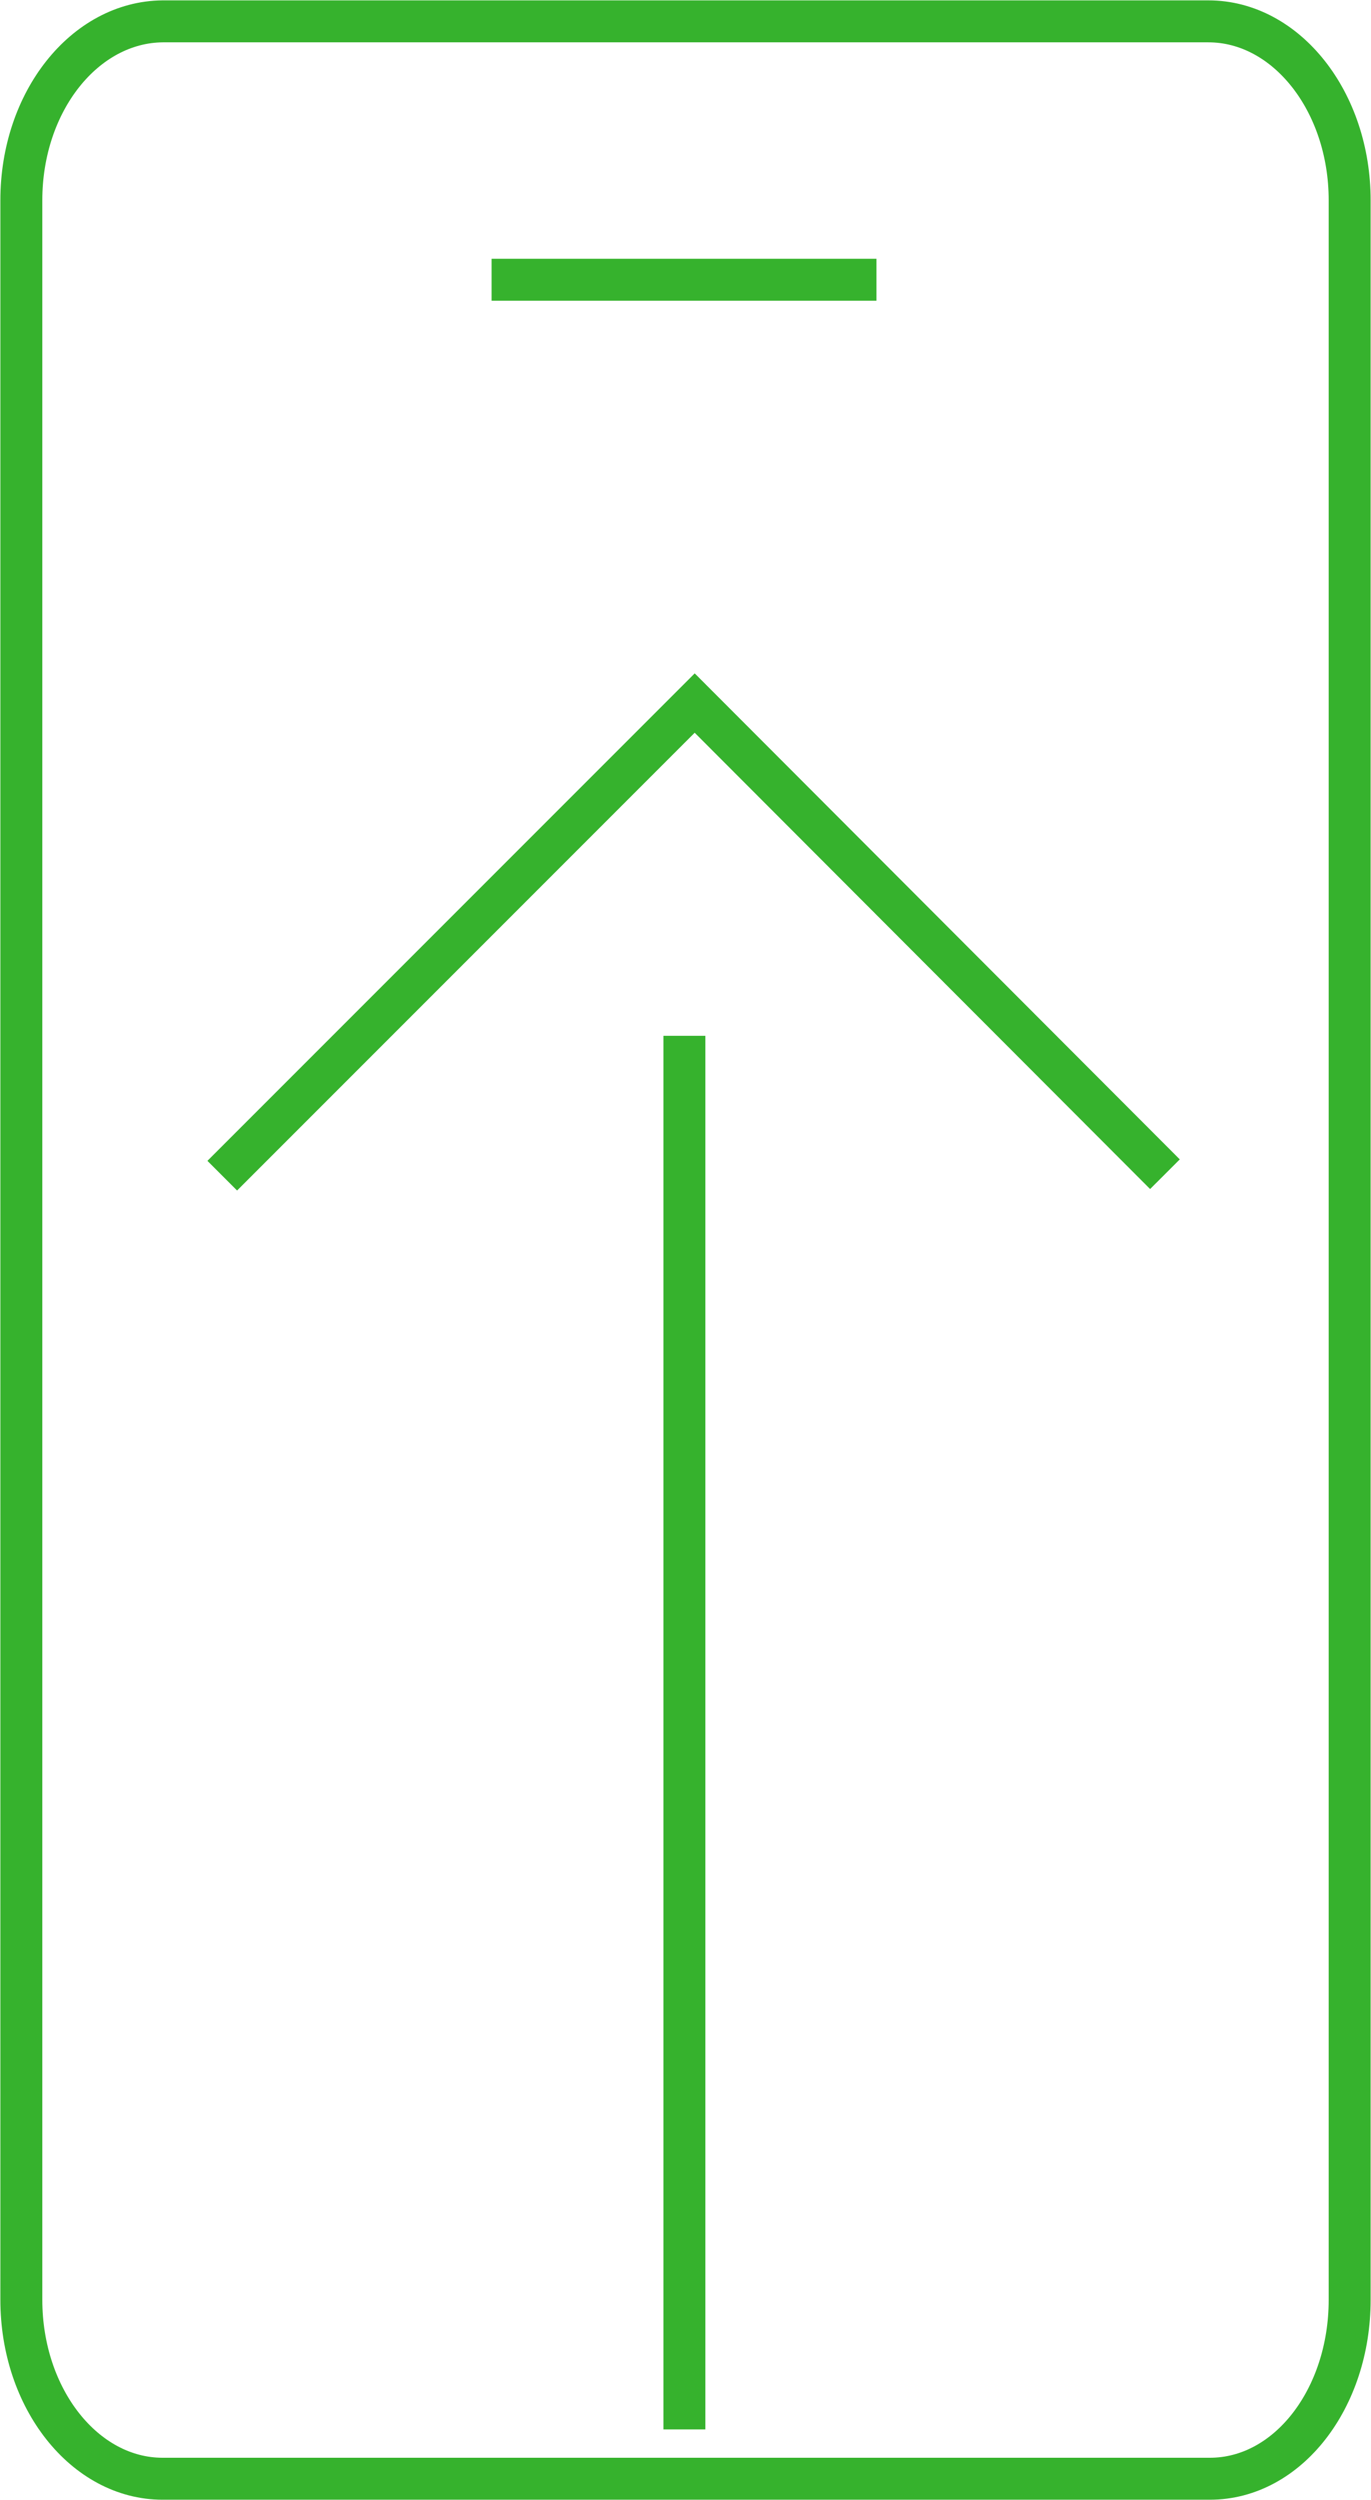
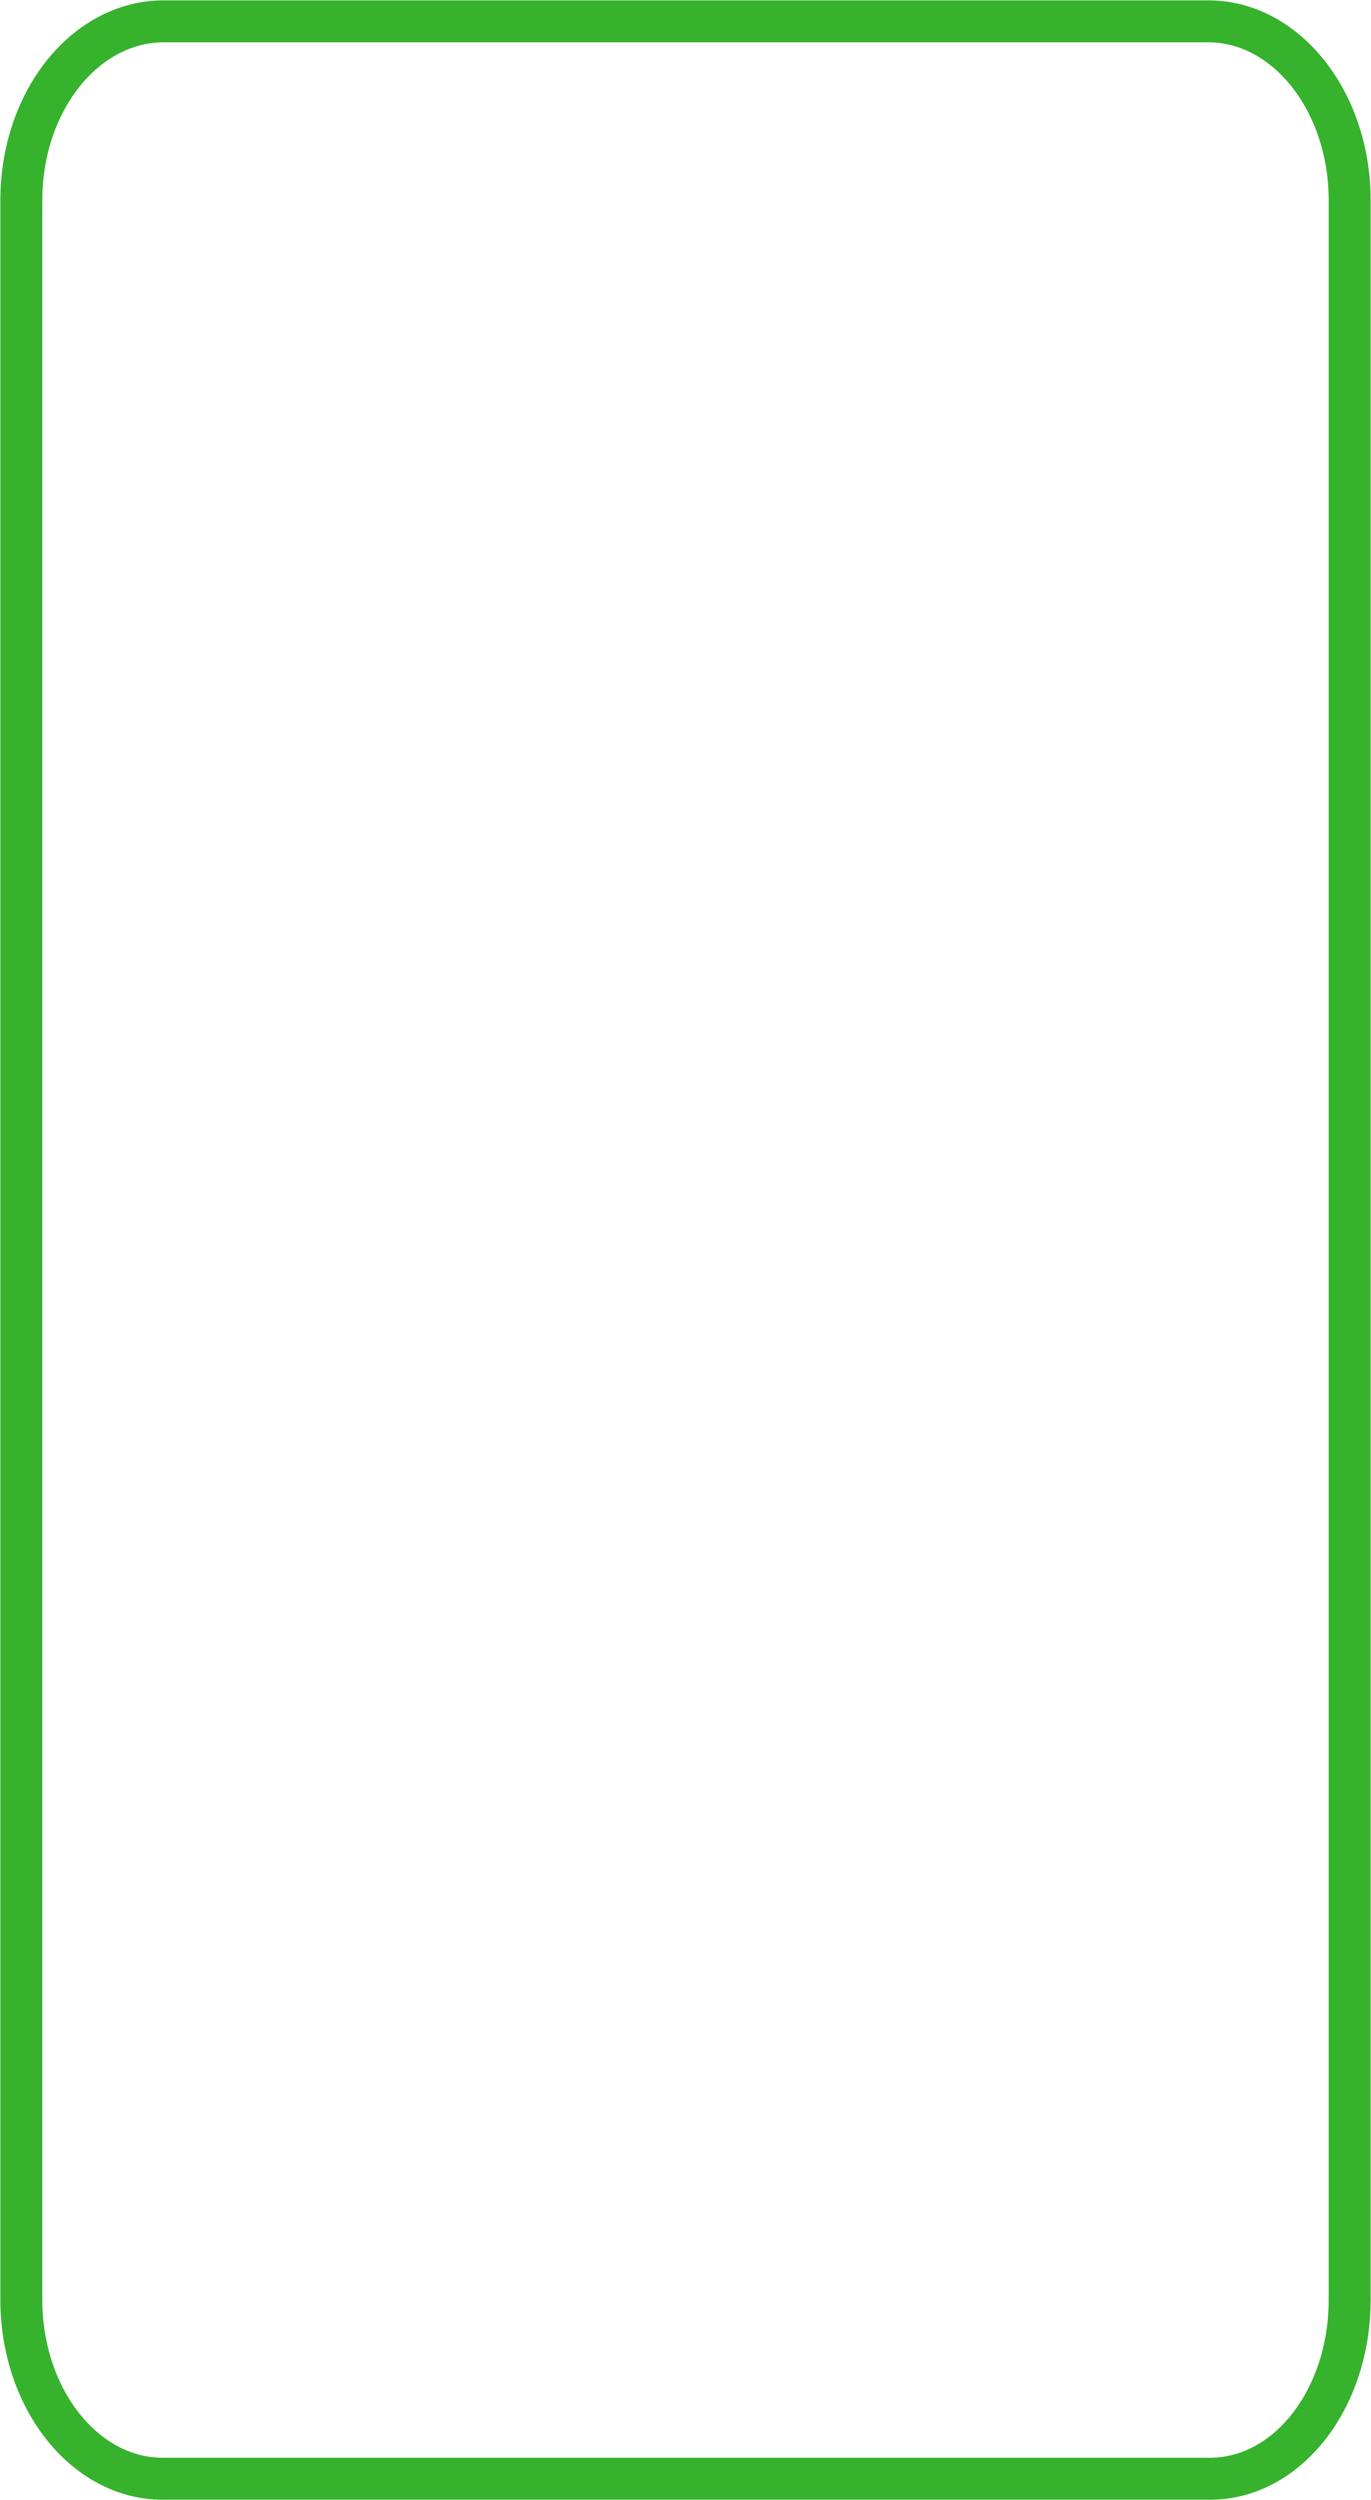
<svg xmlns="http://www.w3.org/2000/svg" id="Layer_2" viewBox="0 0 18.63 33.96">
  <defs>
    <style>.cls-1{fill:none;stroke:#36b22d;stroke-miterlimit:10;stroke-width:.57px;}</style>
  </defs>
  <g id="Layer_1-2">
    <g id="Group_2620">
      <g id="Group_1961">
        <path id="Path_160" class="cls-1" d="M16.42,33.67H2.21c-1.06,0-1.92-1.09-1.92-2.43V2.72c0-1.34.86-2.42,1.92-2.43h14.21c1.06,0,1.92,1.09,1.92,2.43v28.52c0,1.34-.84,2.43-1.9,2.43,0,0-.02,0-.02,0Z" />
-         <line id="Line_28" class="cls-1" x1="6.68" y1="3.8" x2="11.91" y2="3.8" />
      </g>
    </g>
-     <polyline class="cls-1" points="3.02 15.97 9.44 9.55 15.83 15.95" />
-     <line class="cls-1" x1="9.3" y1="14.07" x2="9.3" y2="33" />
  </g>
</svg>